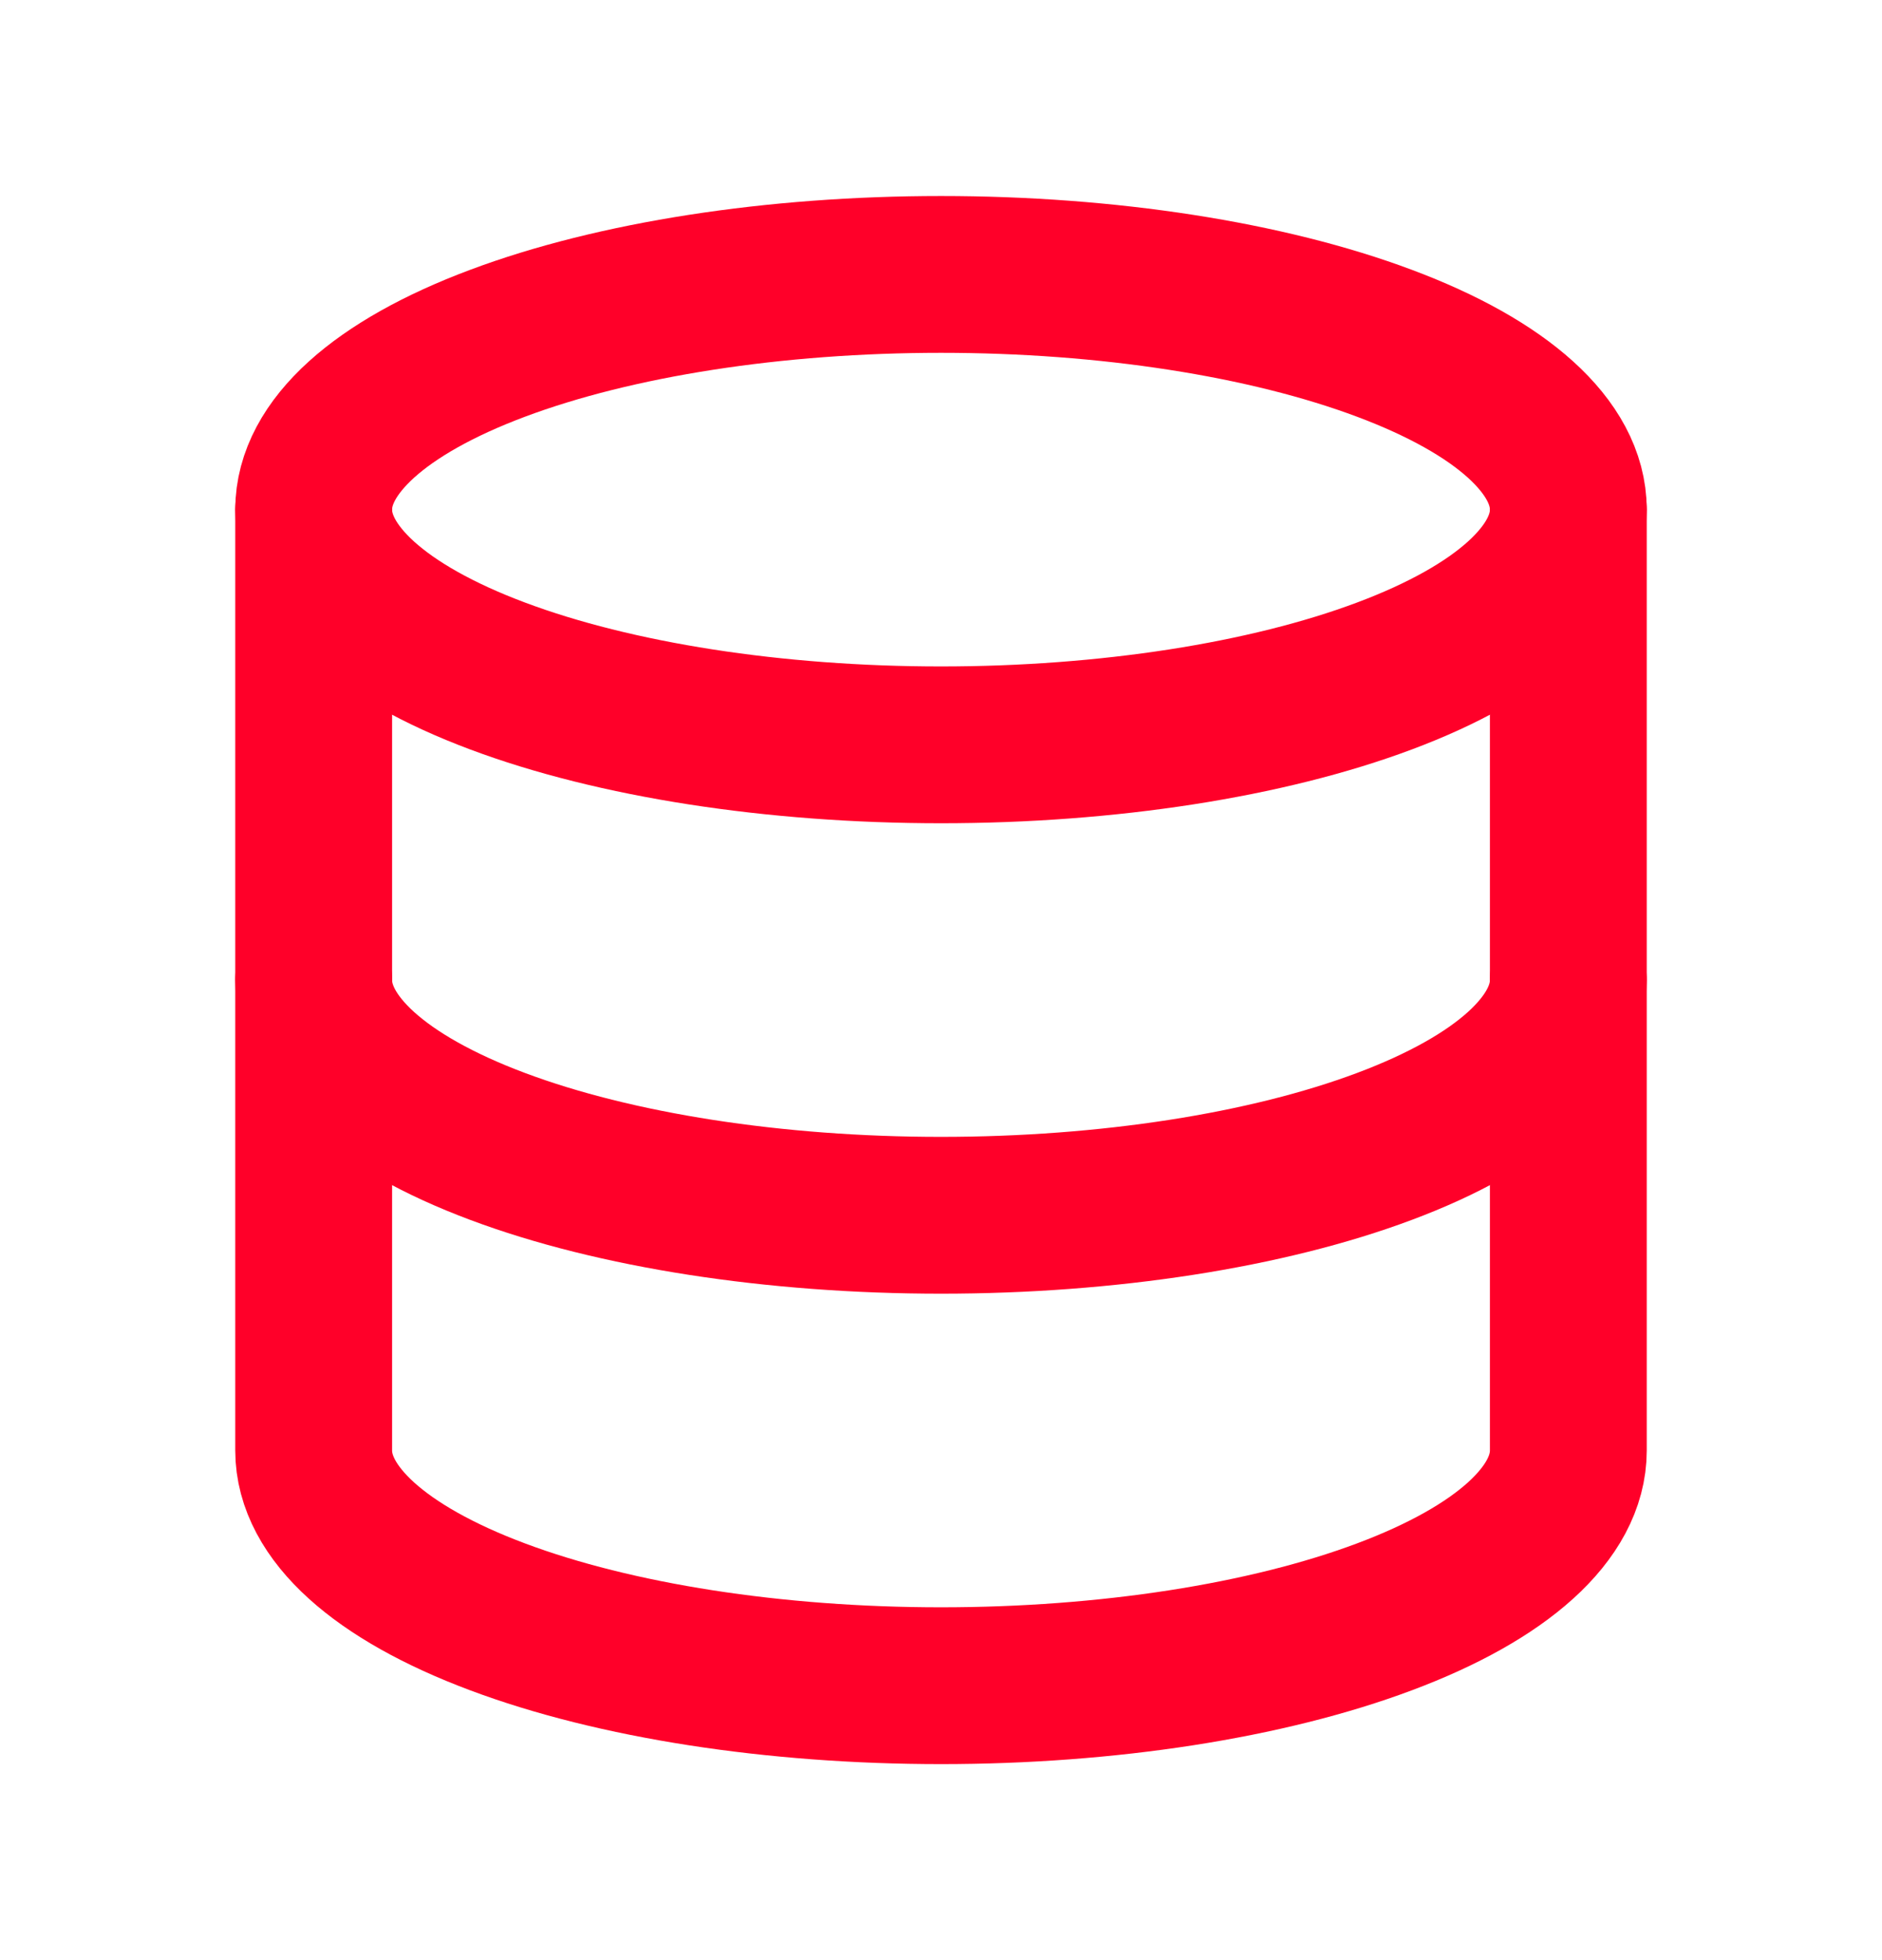
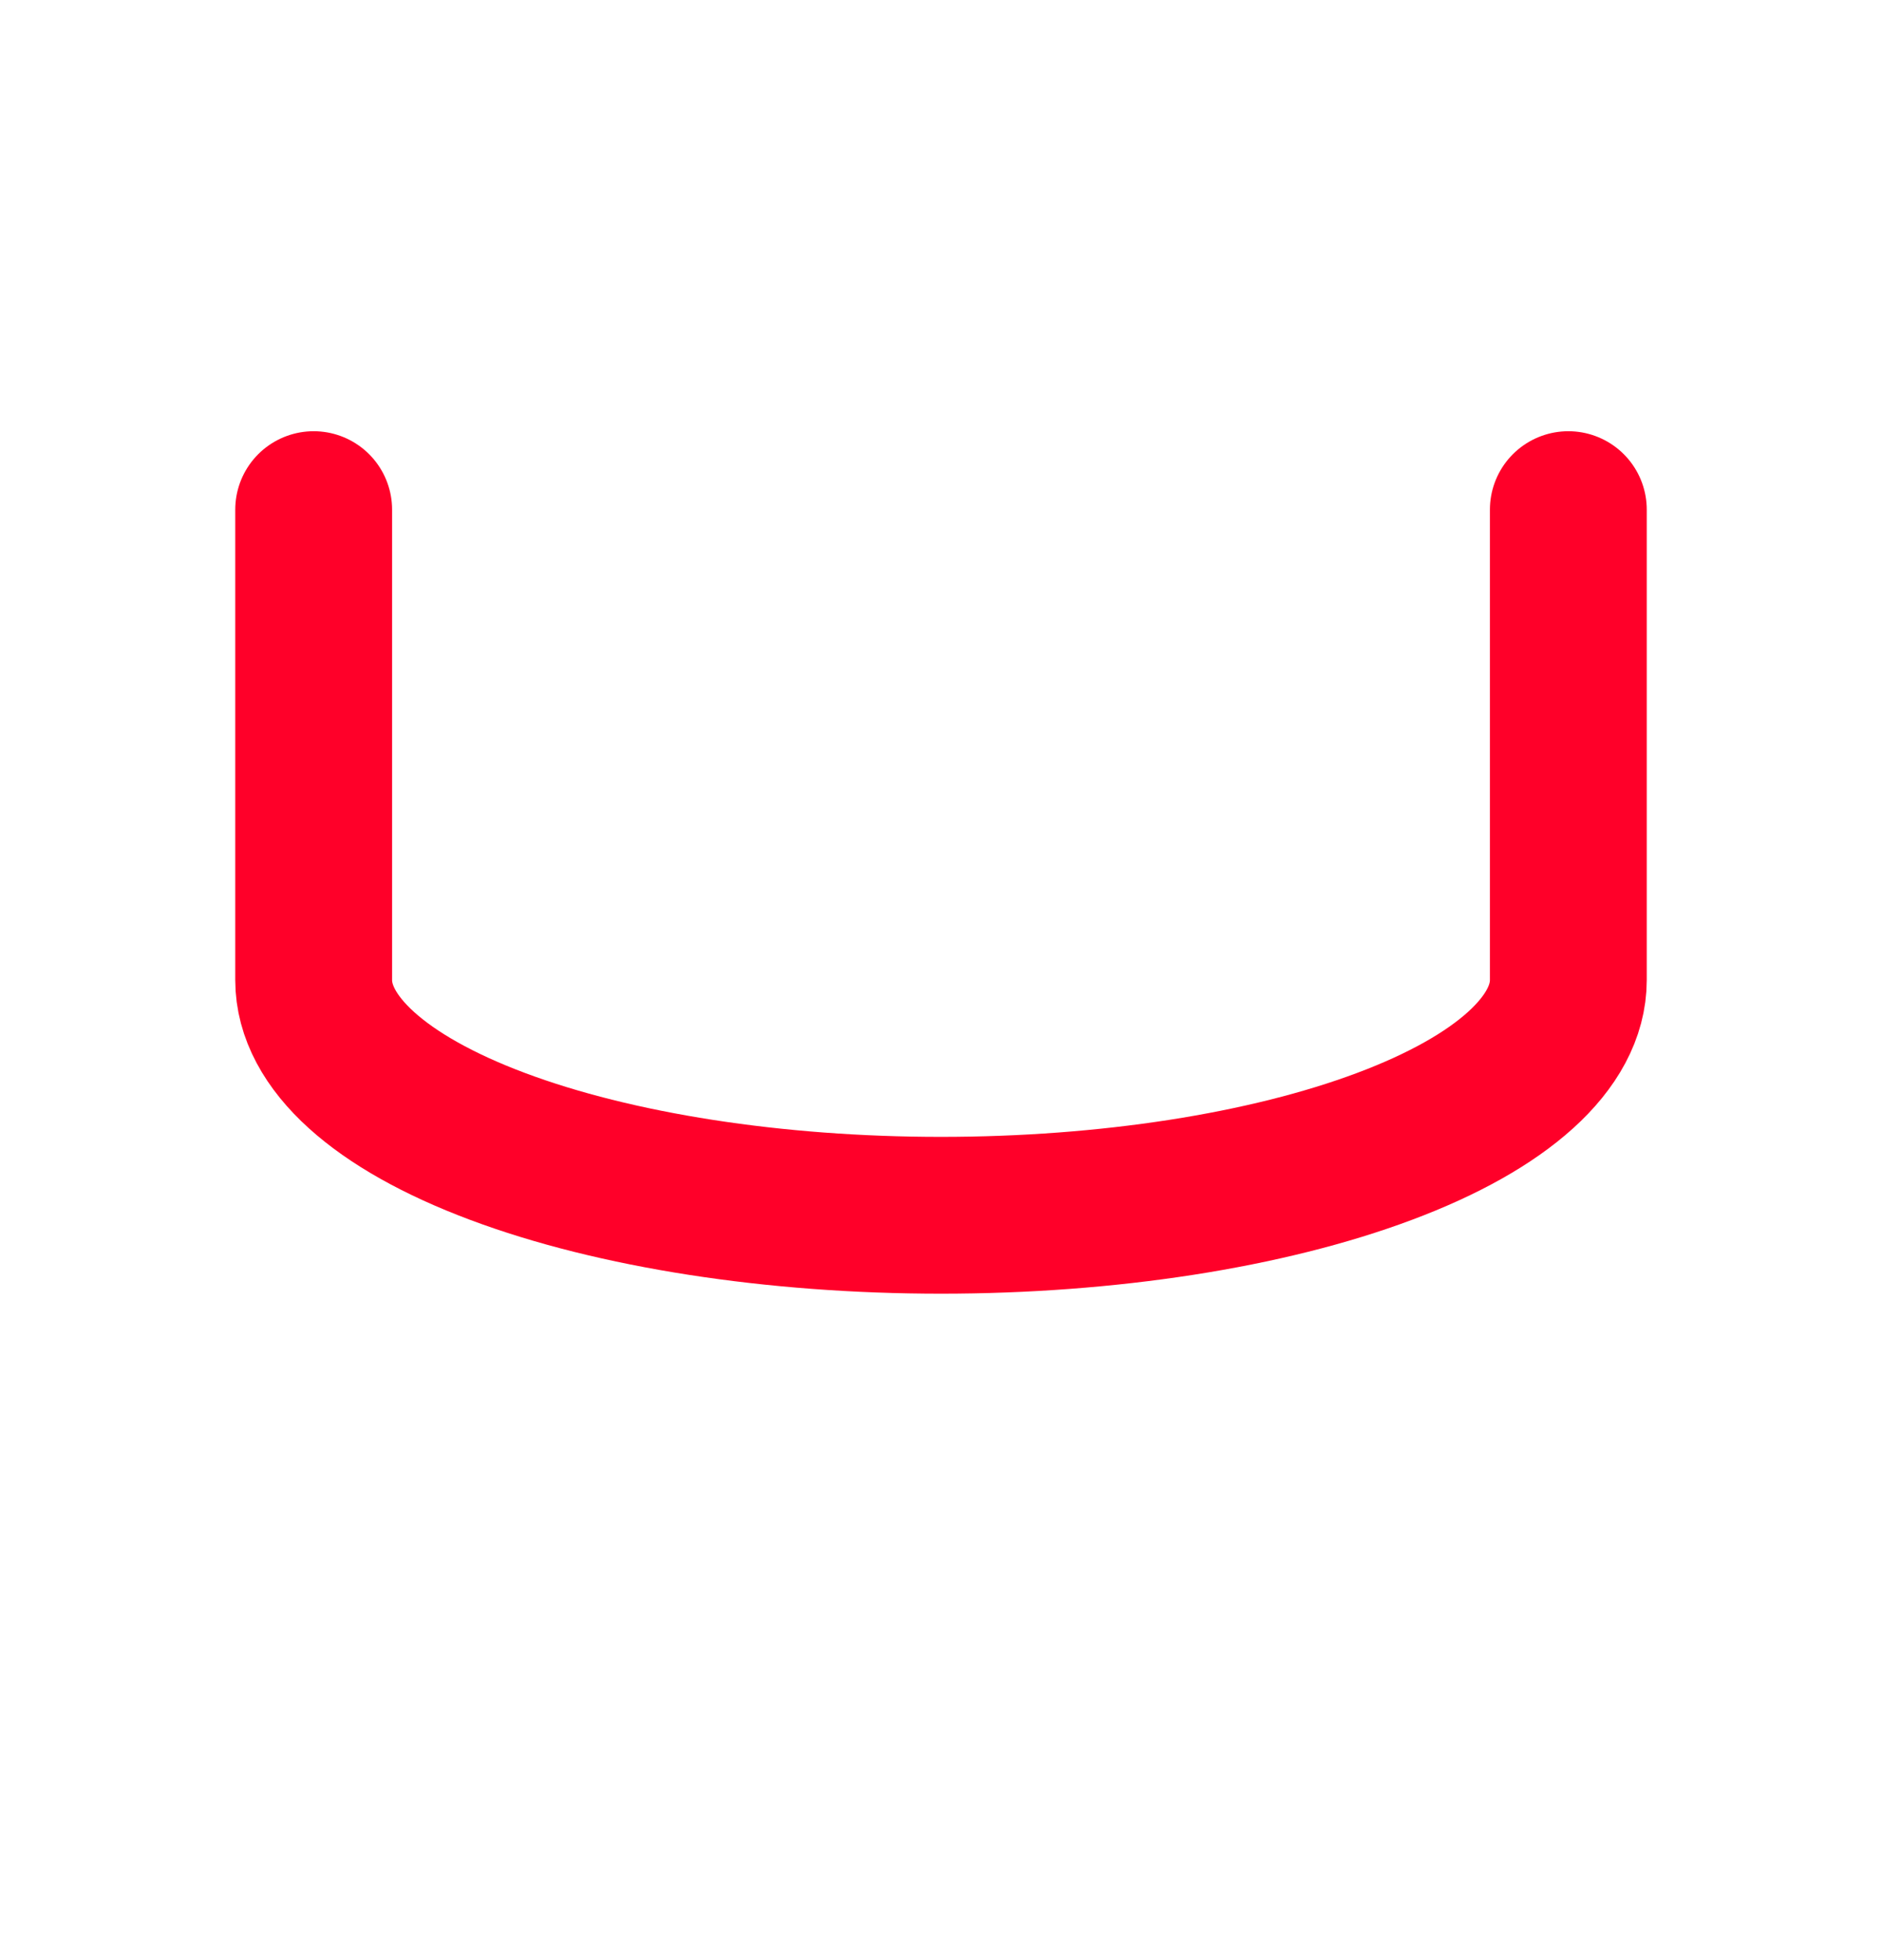
<svg xmlns="http://www.w3.org/2000/svg" width="24" height="25" viewBox="0 0 24 25" fill="none">
  <g id="tabler:database">
    <g id="Group">
-       <path id="Vector" d="M4 6.5C4 7.296 4.843 8.059 6.343 8.621C7.843 9.184 9.878 9.5 12 9.5C14.122 9.5 16.157 9.184 17.657 8.621C19.157 8.059 20 7.296 20 6.5C20 5.704 19.157 4.941 17.657 4.379C16.157 3.816 14.122 3.5 12 3.5C9.878 3.5 7.843 3.816 6.343 4.379C4.843 4.941 4 5.704 4 6.5Z" stroke="#FF0029" stroke-width="2" stroke-linecap="round" stroke-linejoin="round" />
      <path id="Vector_2" d="M4 6.5V12.5C4 13.296 4.843 14.059 6.343 14.621C7.843 15.184 9.878 15.5 12 15.5C14.122 15.5 16.157 15.184 17.657 14.621C19.157 14.059 20 13.296 20 12.5V6.5" stroke="#FF0029" stroke-width="2" stroke-linecap="round" stroke-linejoin="round" />
-       <path id="Vector_3" d="M4 12.5V18.5C4 19.296 4.843 20.059 6.343 20.621C7.843 21.184 9.878 21.5 12 21.5C14.122 21.5 16.157 21.184 17.657 20.621C19.157 20.059 20 19.296 20 18.5V12.5" stroke="#FF0029" stroke-width="2" stroke-linecap="round" stroke-linejoin="round" />
    </g>
  </g>
</svg>